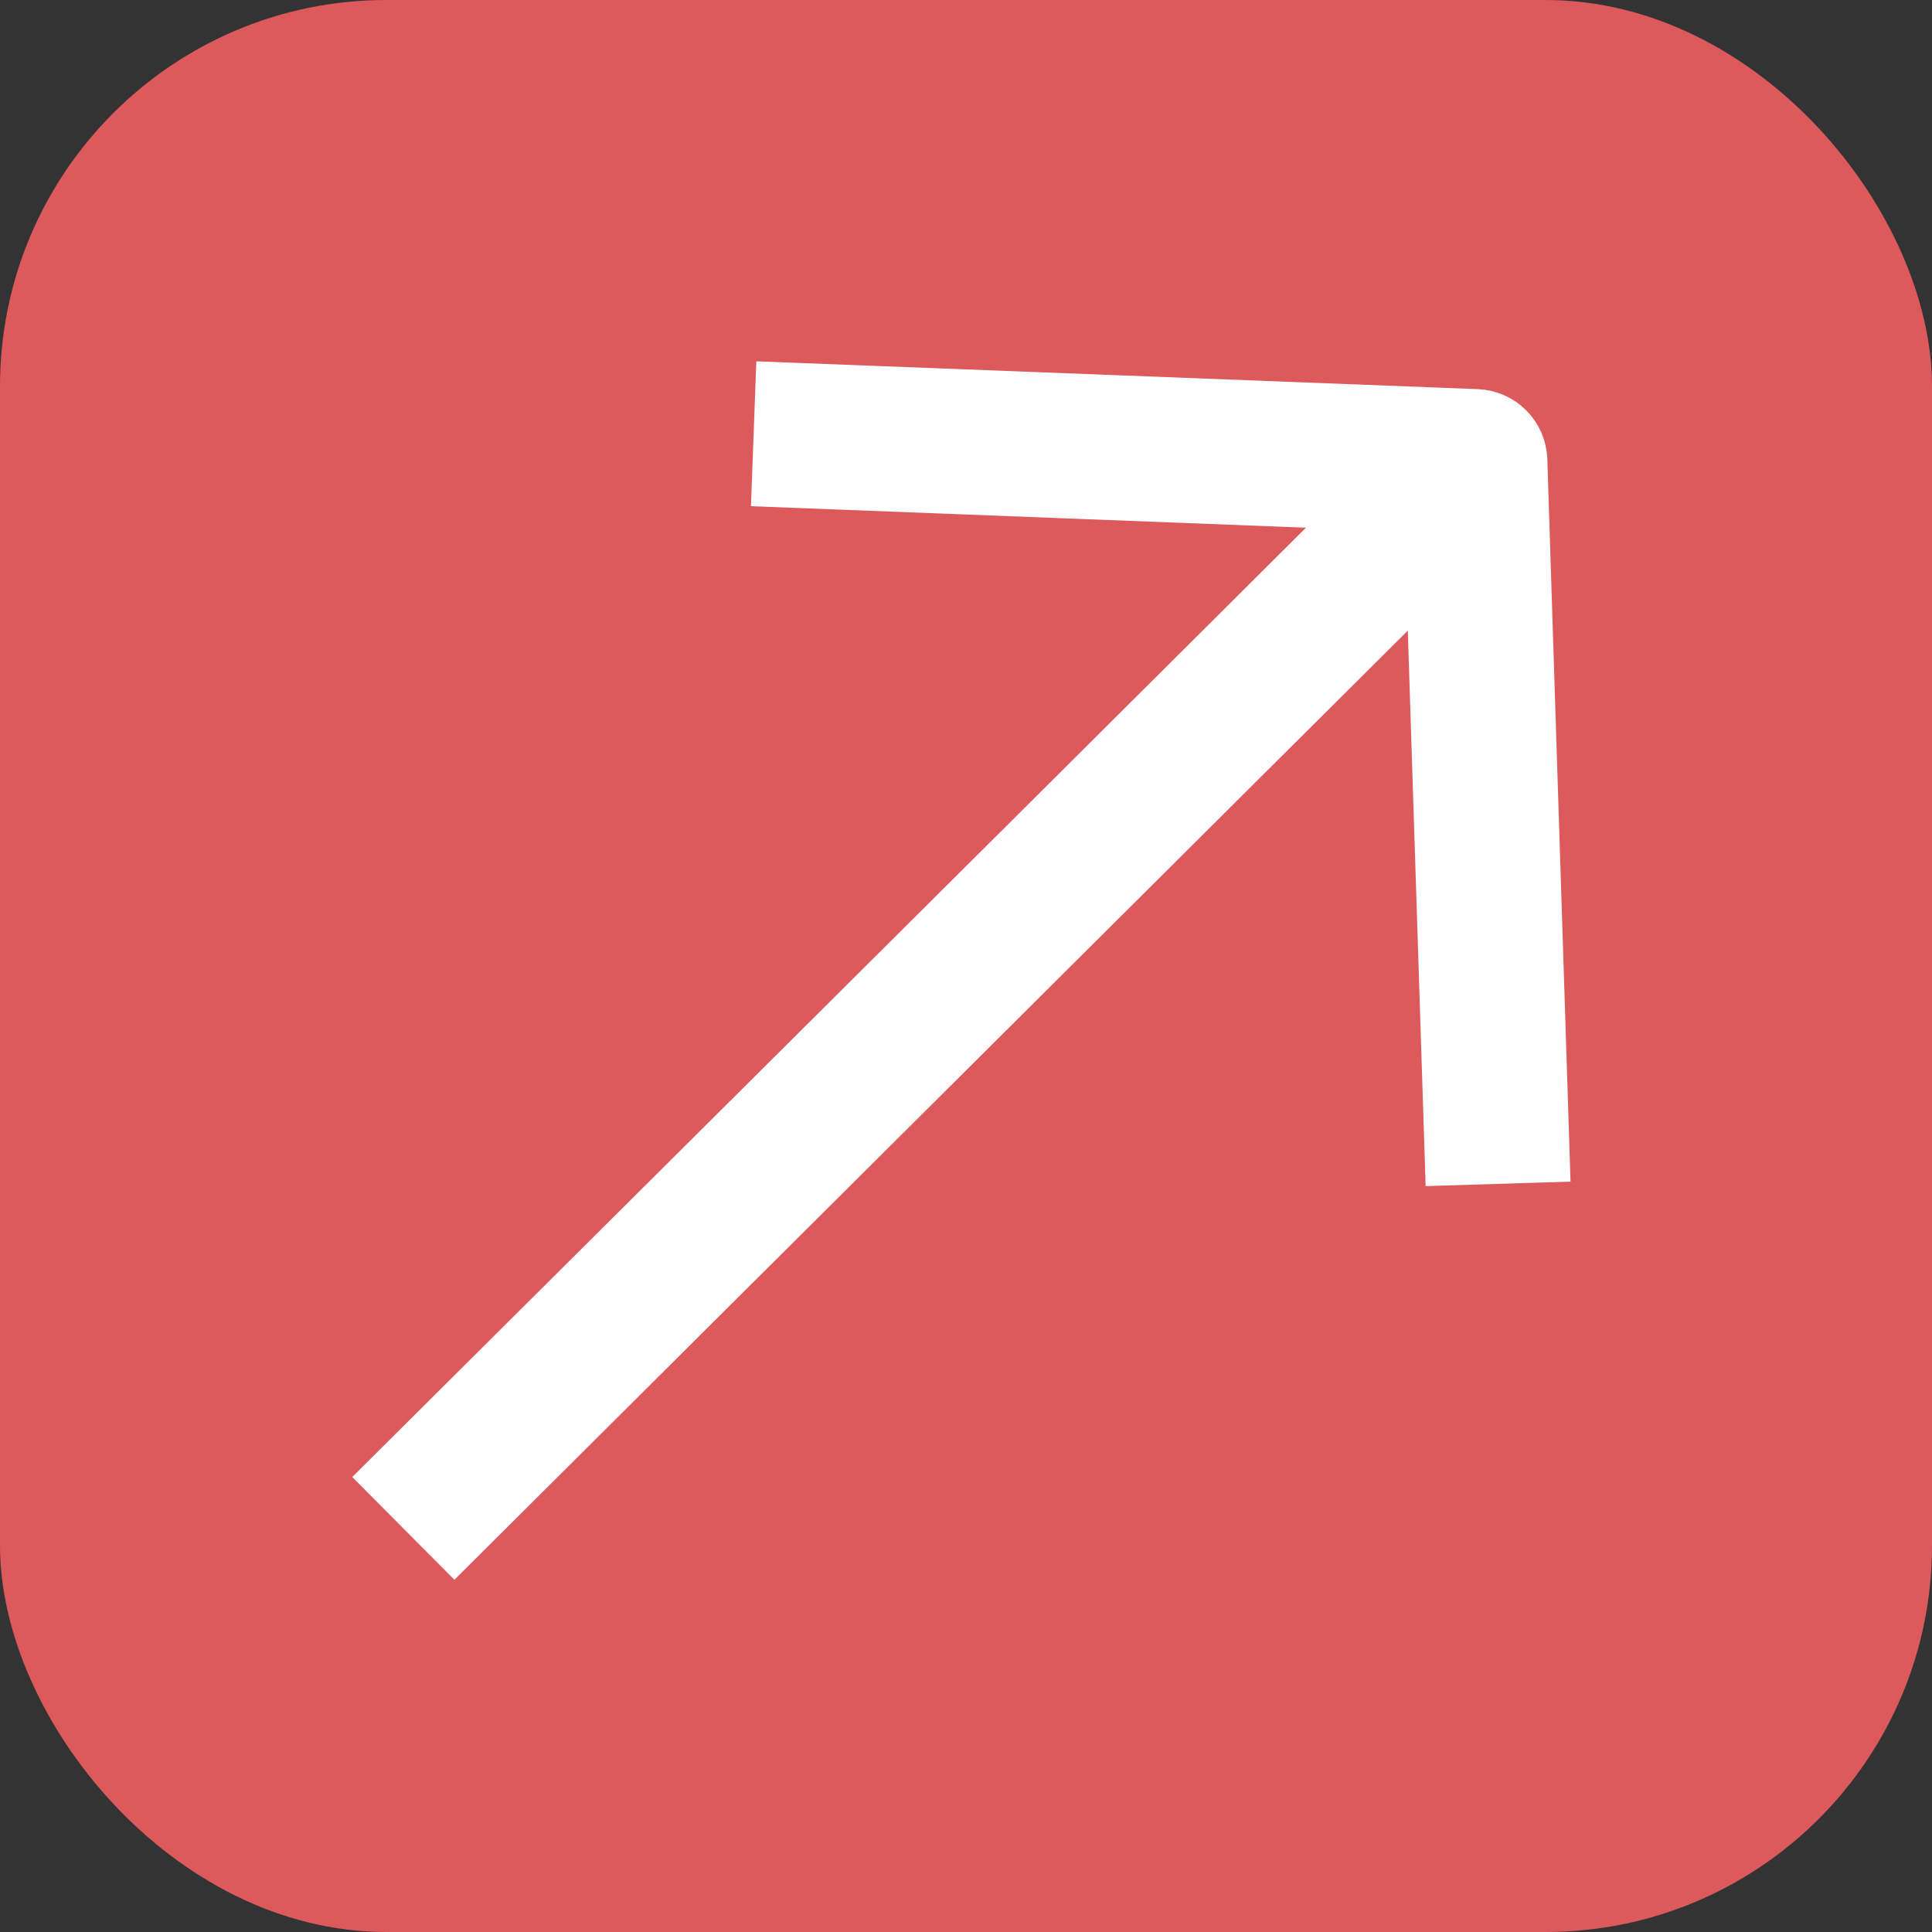
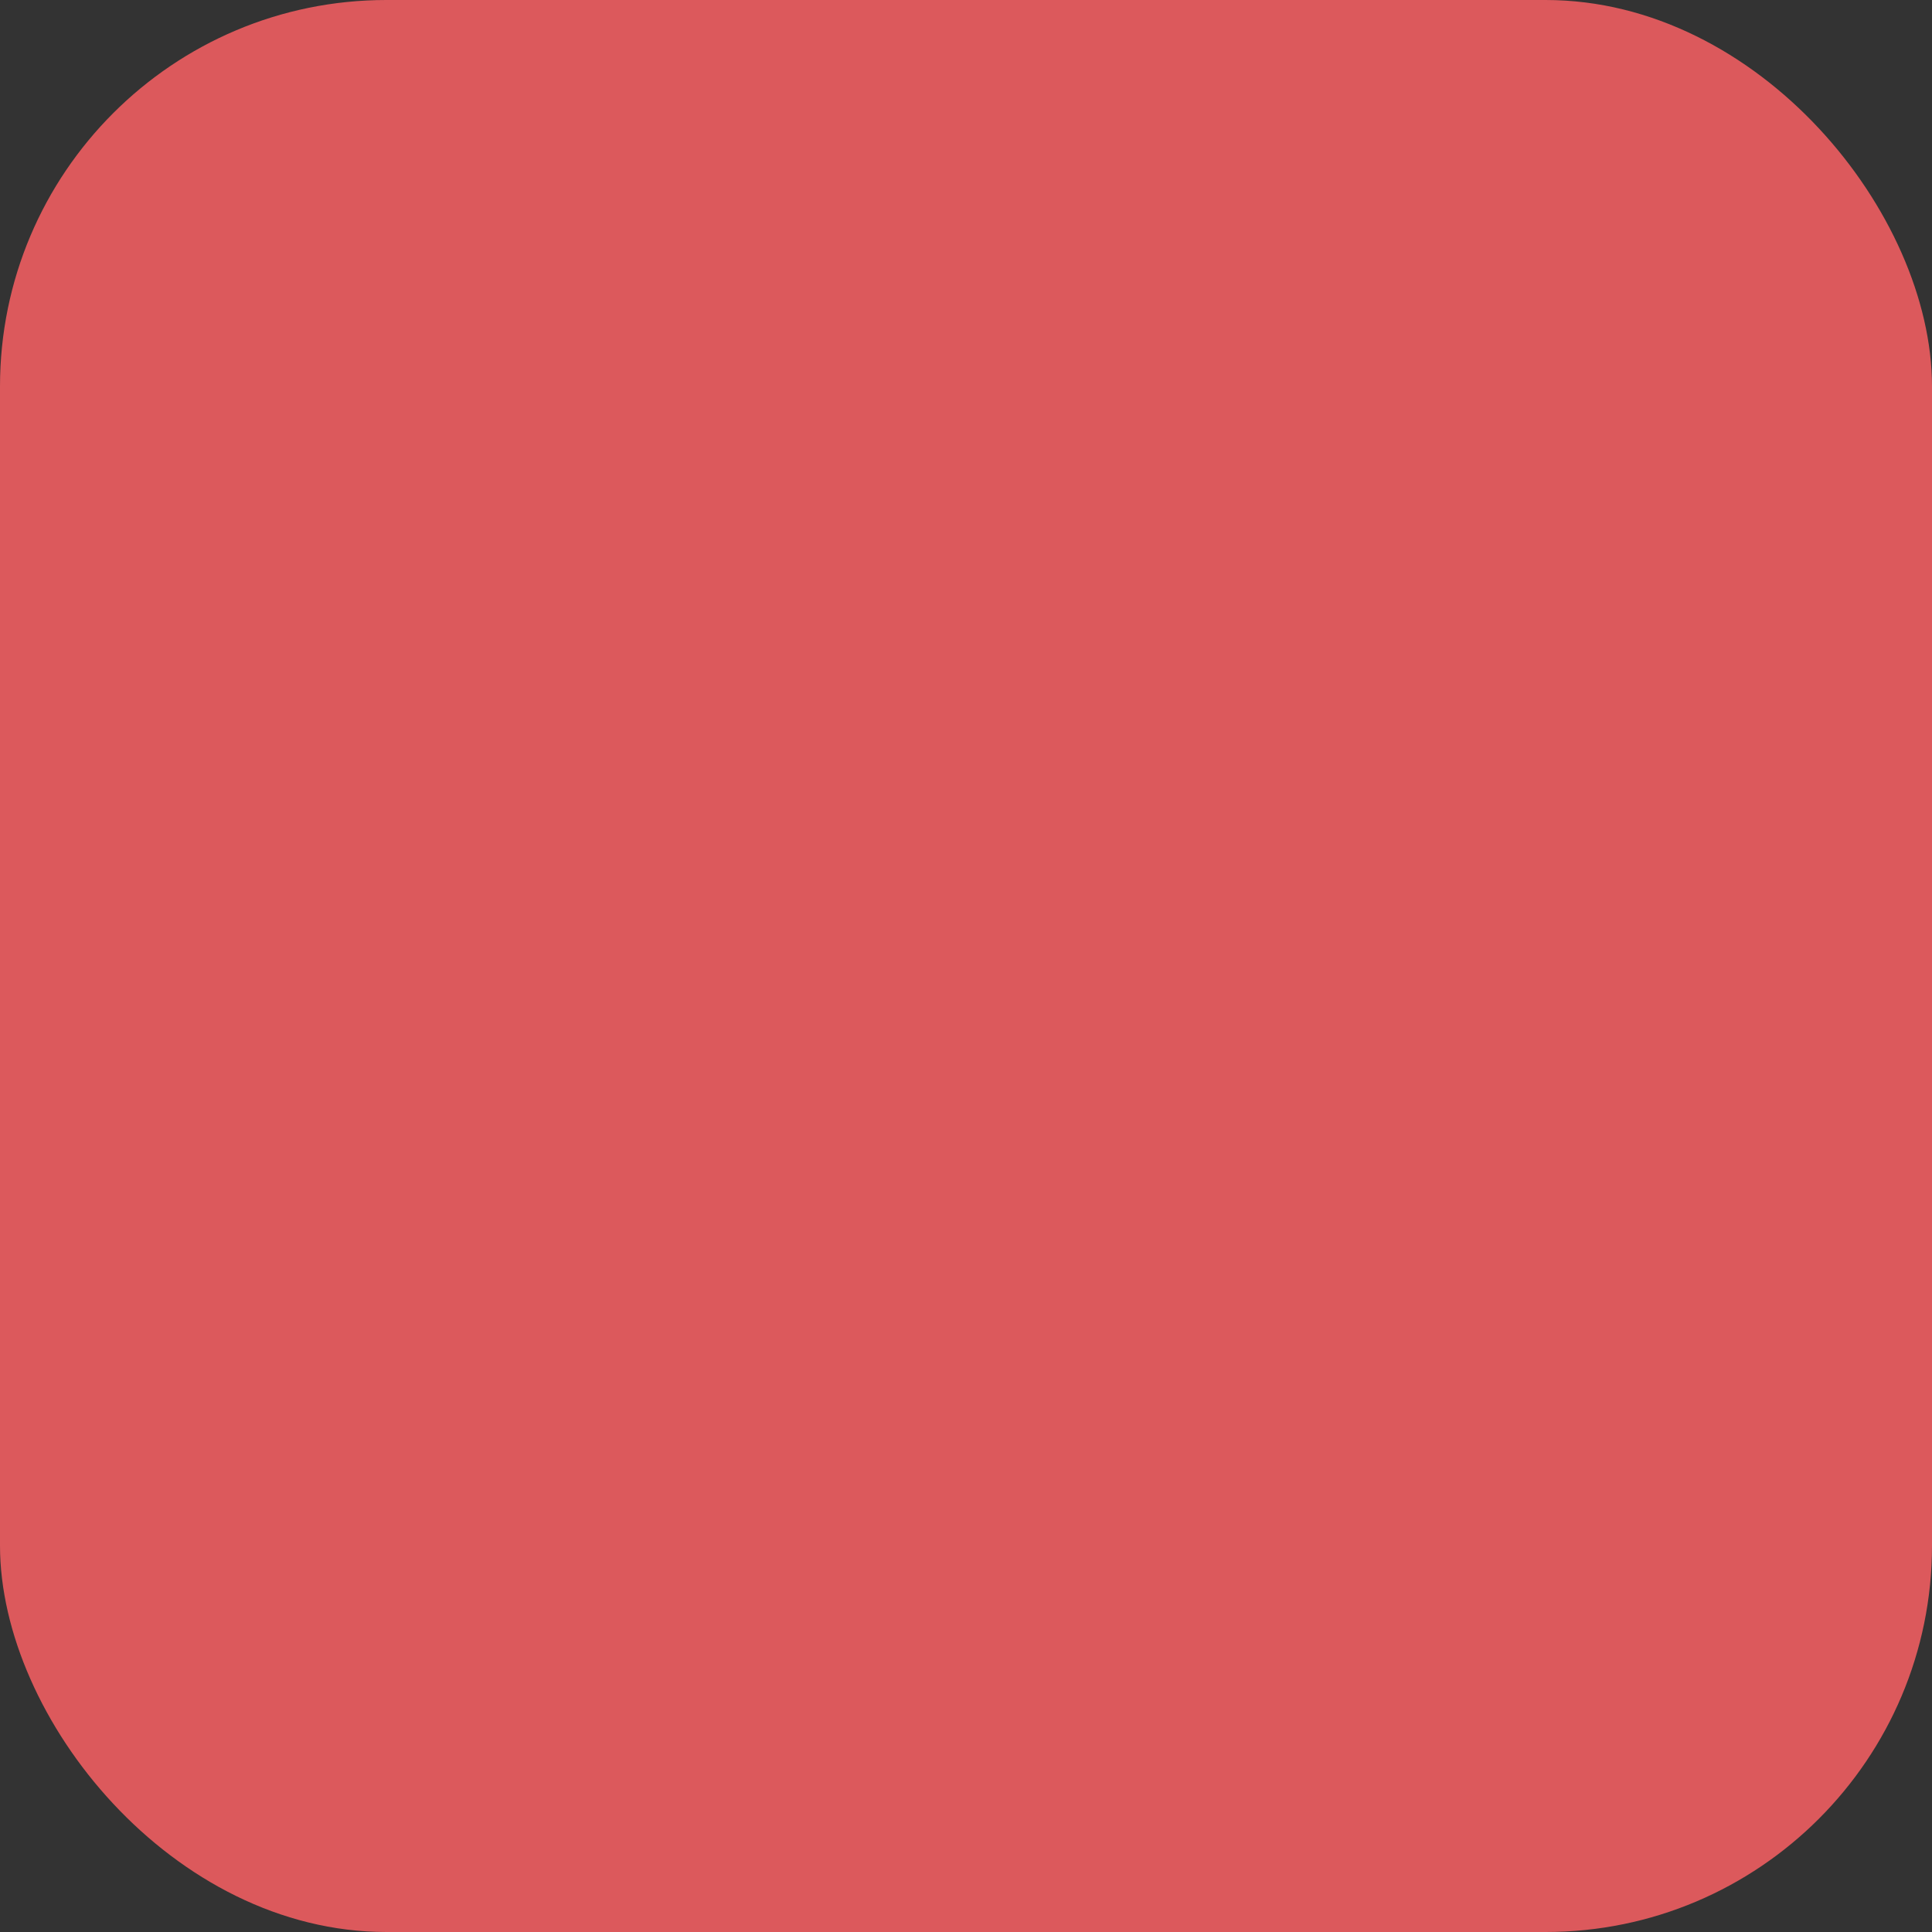
<svg xmlns="http://www.w3.org/2000/svg" width="20" height="20" viewBox="0 0 20 20" fill="none">
  <rect x="0" y="0" width="20" height="20" fill="#333333" stroke="none" />
  <rect width="20" height="20" rx="4" fill="#DC595C" />
-   <path d="M4 15.291L4.705 16C4.705 16 11.438 9.297 14.805 5.945C14.87 7.971 15 12.021 15 12.021L16 11.99C16 11.99 15.845 7.171 15.768 4.762C15.76 4.499 15.55 4.288 15.287 4.278C12.882 4.186 8.07 4 8.07 4L8.033 5C8.033 5 12.079 5.157 14.102 5.235C10.736 8.589 4 15.291 4 15.291Z" fill="white" stroke="white" stroke-width="0.5" />
</svg>